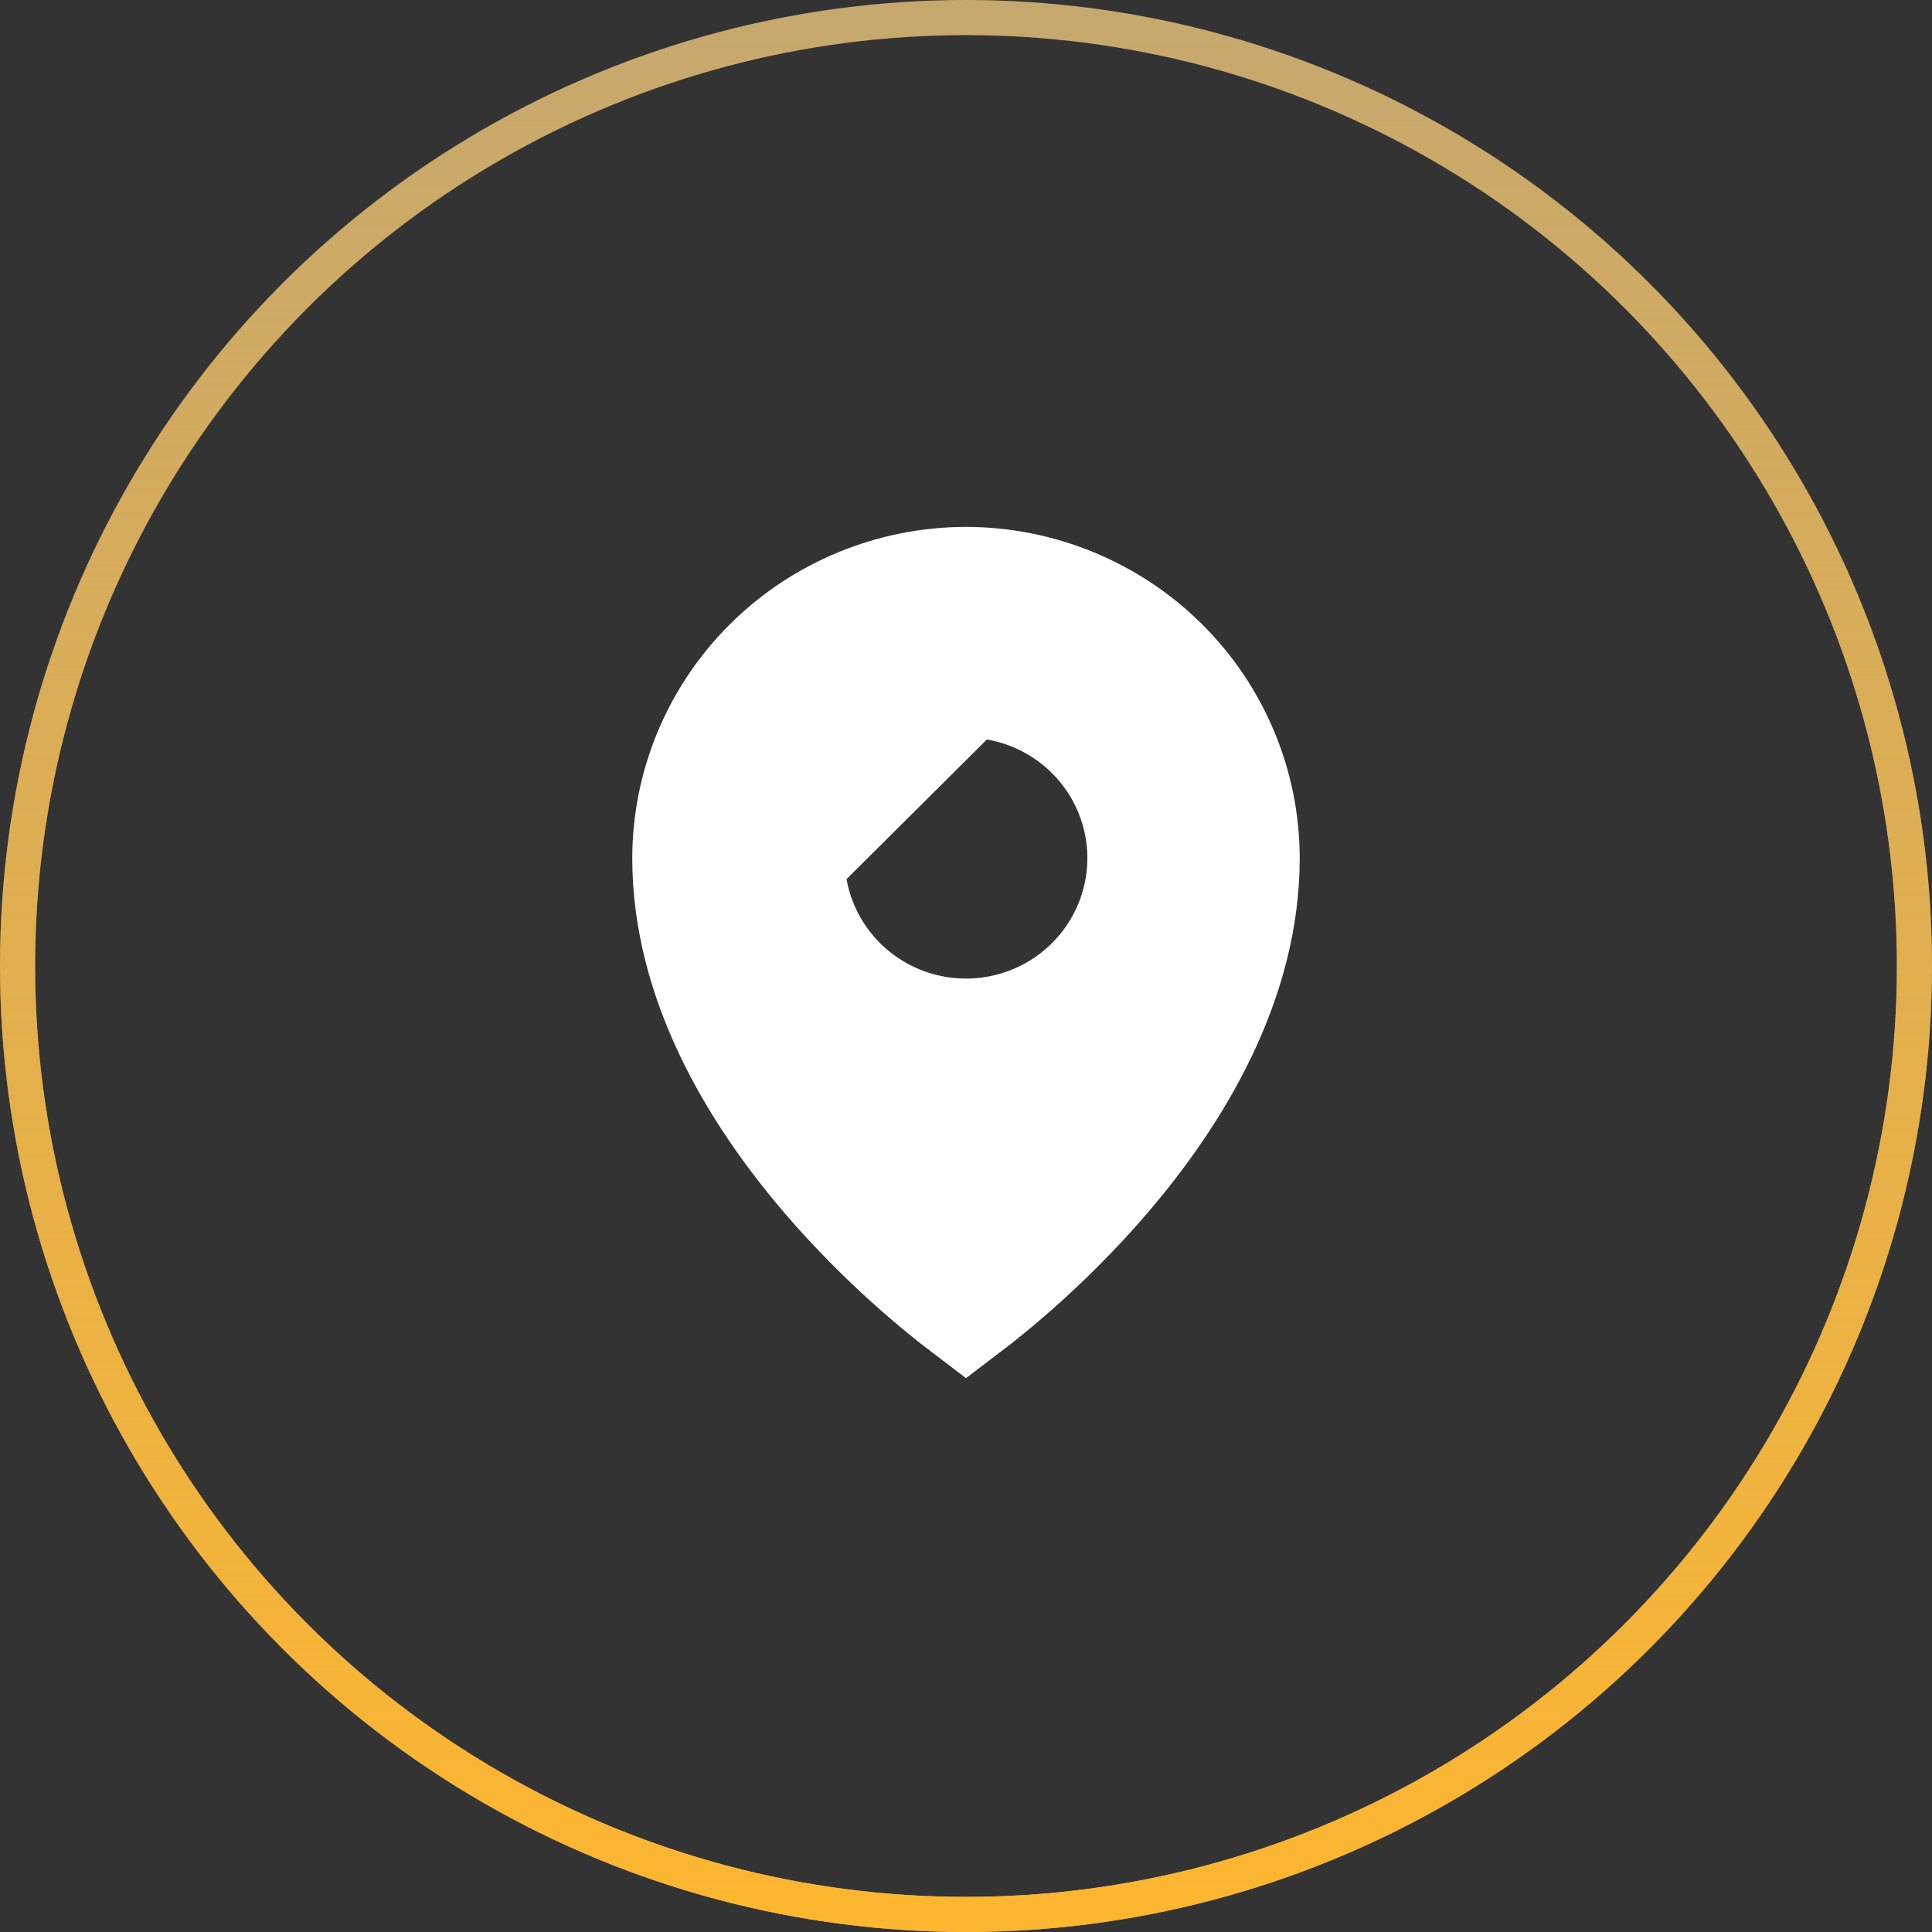
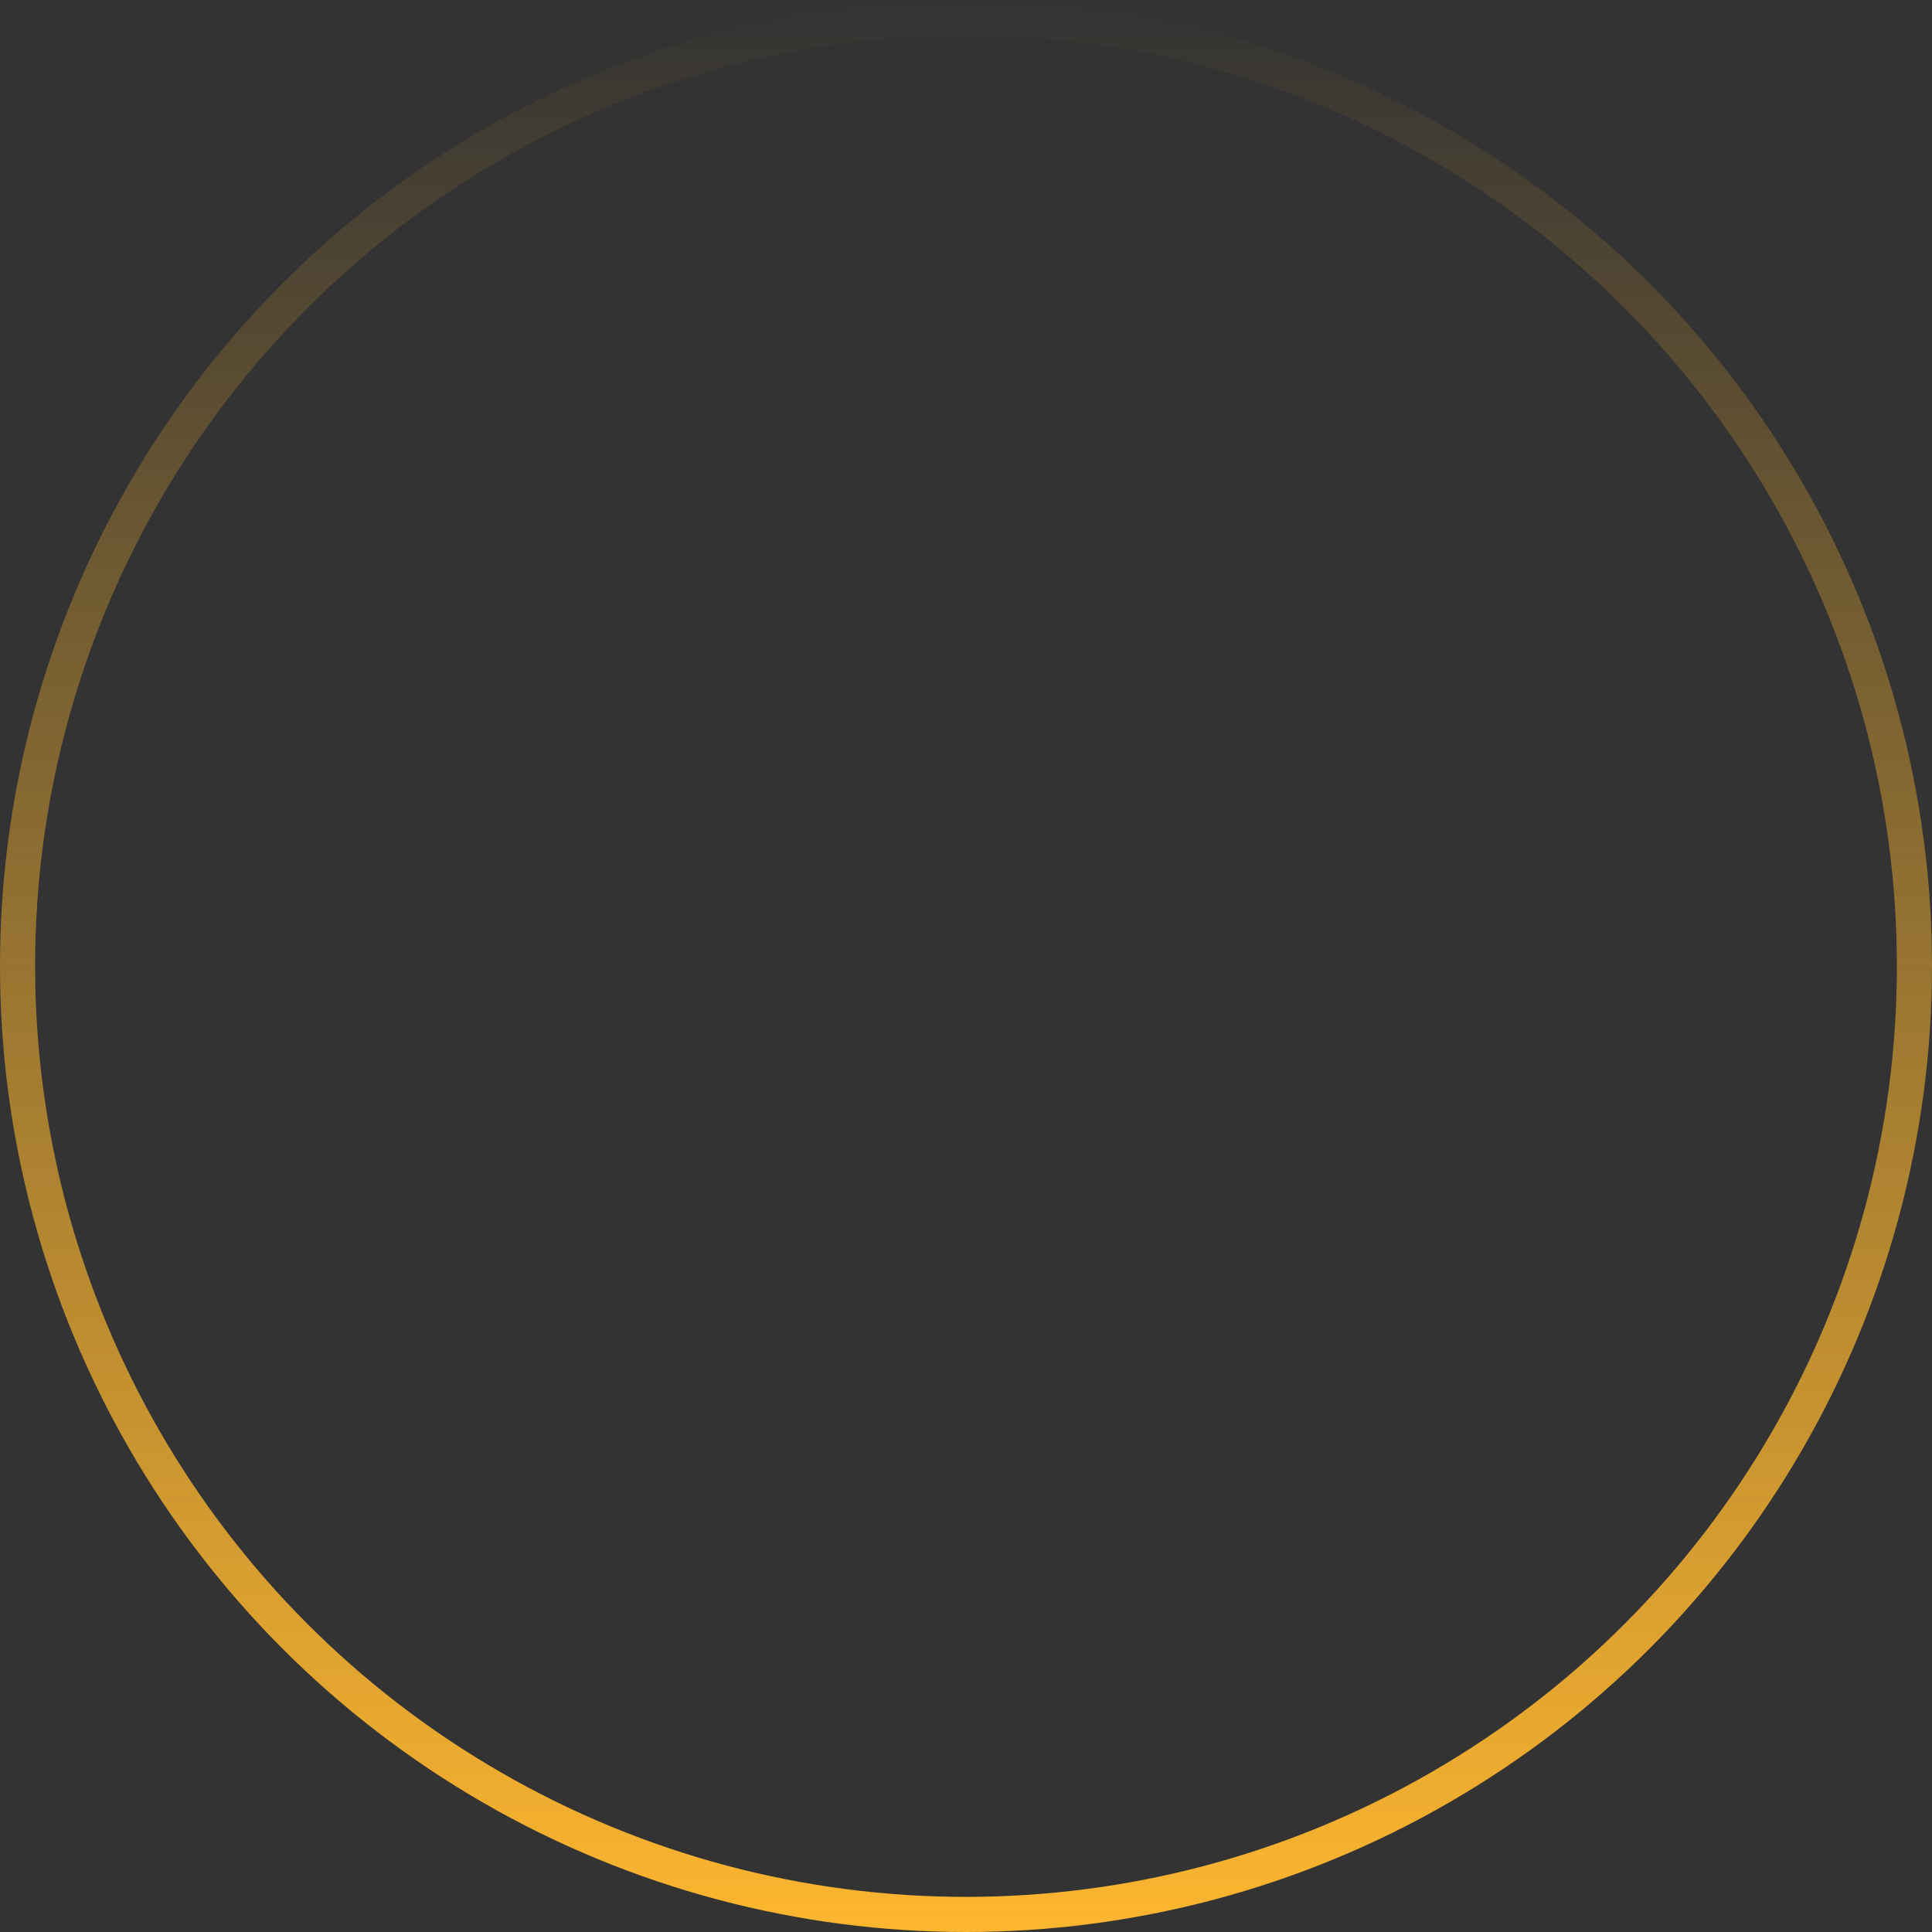
<svg xmlns="http://www.w3.org/2000/svg" width="55" height="55" viewBox="0 0 55 55" fill="none">
  <rect x="0" y="0" width="55" height="55" fill="#333333" stroke="none" />
-   <path d="M21.887 18.874C23.373 17.398 25.392 16.566 27.5 16.562C29.608 16.566 31.627 17.398 33.114 18.874C34.6 20.349 35.435 22.347 35.438 24.429C35.437 27.913 33.558 31.098 31.451 33.548C29.856 35.403 28.232 36.717 27.5 37.272C26.768 36.717 25.144 35.403 23.549 33.548C21.442 31.098 19.563 27.914 19.562 24.43C19.565 22.348 20.4 20.35 21.887 18.874ZM30.283 20.276C29.459 19.729 28.49 19.438 27.501 19.438L22.484 24.429C22.484 25.419 22.779 26.385 23.332 27.206C23.885 28.027 24.669 28.665 25.584 29.042C26.5 29.418 27.506 29.516 28.477 29.325C29.448 29.133 30.342 28.659 31.044 27.962C31.747 27.265 32.226 26.375 32.421 25.405C32.615 24.434 32.515 23.428 32.134 22.515C31.753 21.602 31.108 20.823 30.283 20.276ZM27.501 19.438C26.843 19.438 26.192 19.566 25.584 19.816C24.977 20.066 24.424 20.433 23.957 20.895C23.491 21.358 23.12 21.909 22.867 22.515C22.614 23.121 22.484 23.772 22.484 24.429L27.501 19.438Z" fill="white" stroke="white" stroke-width="3.125" />
-   <circle cx="27.5" cy="27.5" r="27" stroke="#C6A86E" />
  <circle cx="27.5" cy="27.5" r="27" stroke="url(#paint0_linear_1566_561)" />
  <defs>
    <linearGradient id="paint0_linear_1566_561" x1="27.5" y1="0" x2="27.5" y2="55" gradientUnits="userSpaceOnUse">
      <stop stop-color="#FDB62F" stop-opacity="0" />
      <stop offset="1" stop-color="#FDB62F" />
    </linearGradient>
  </defs>
</svg>